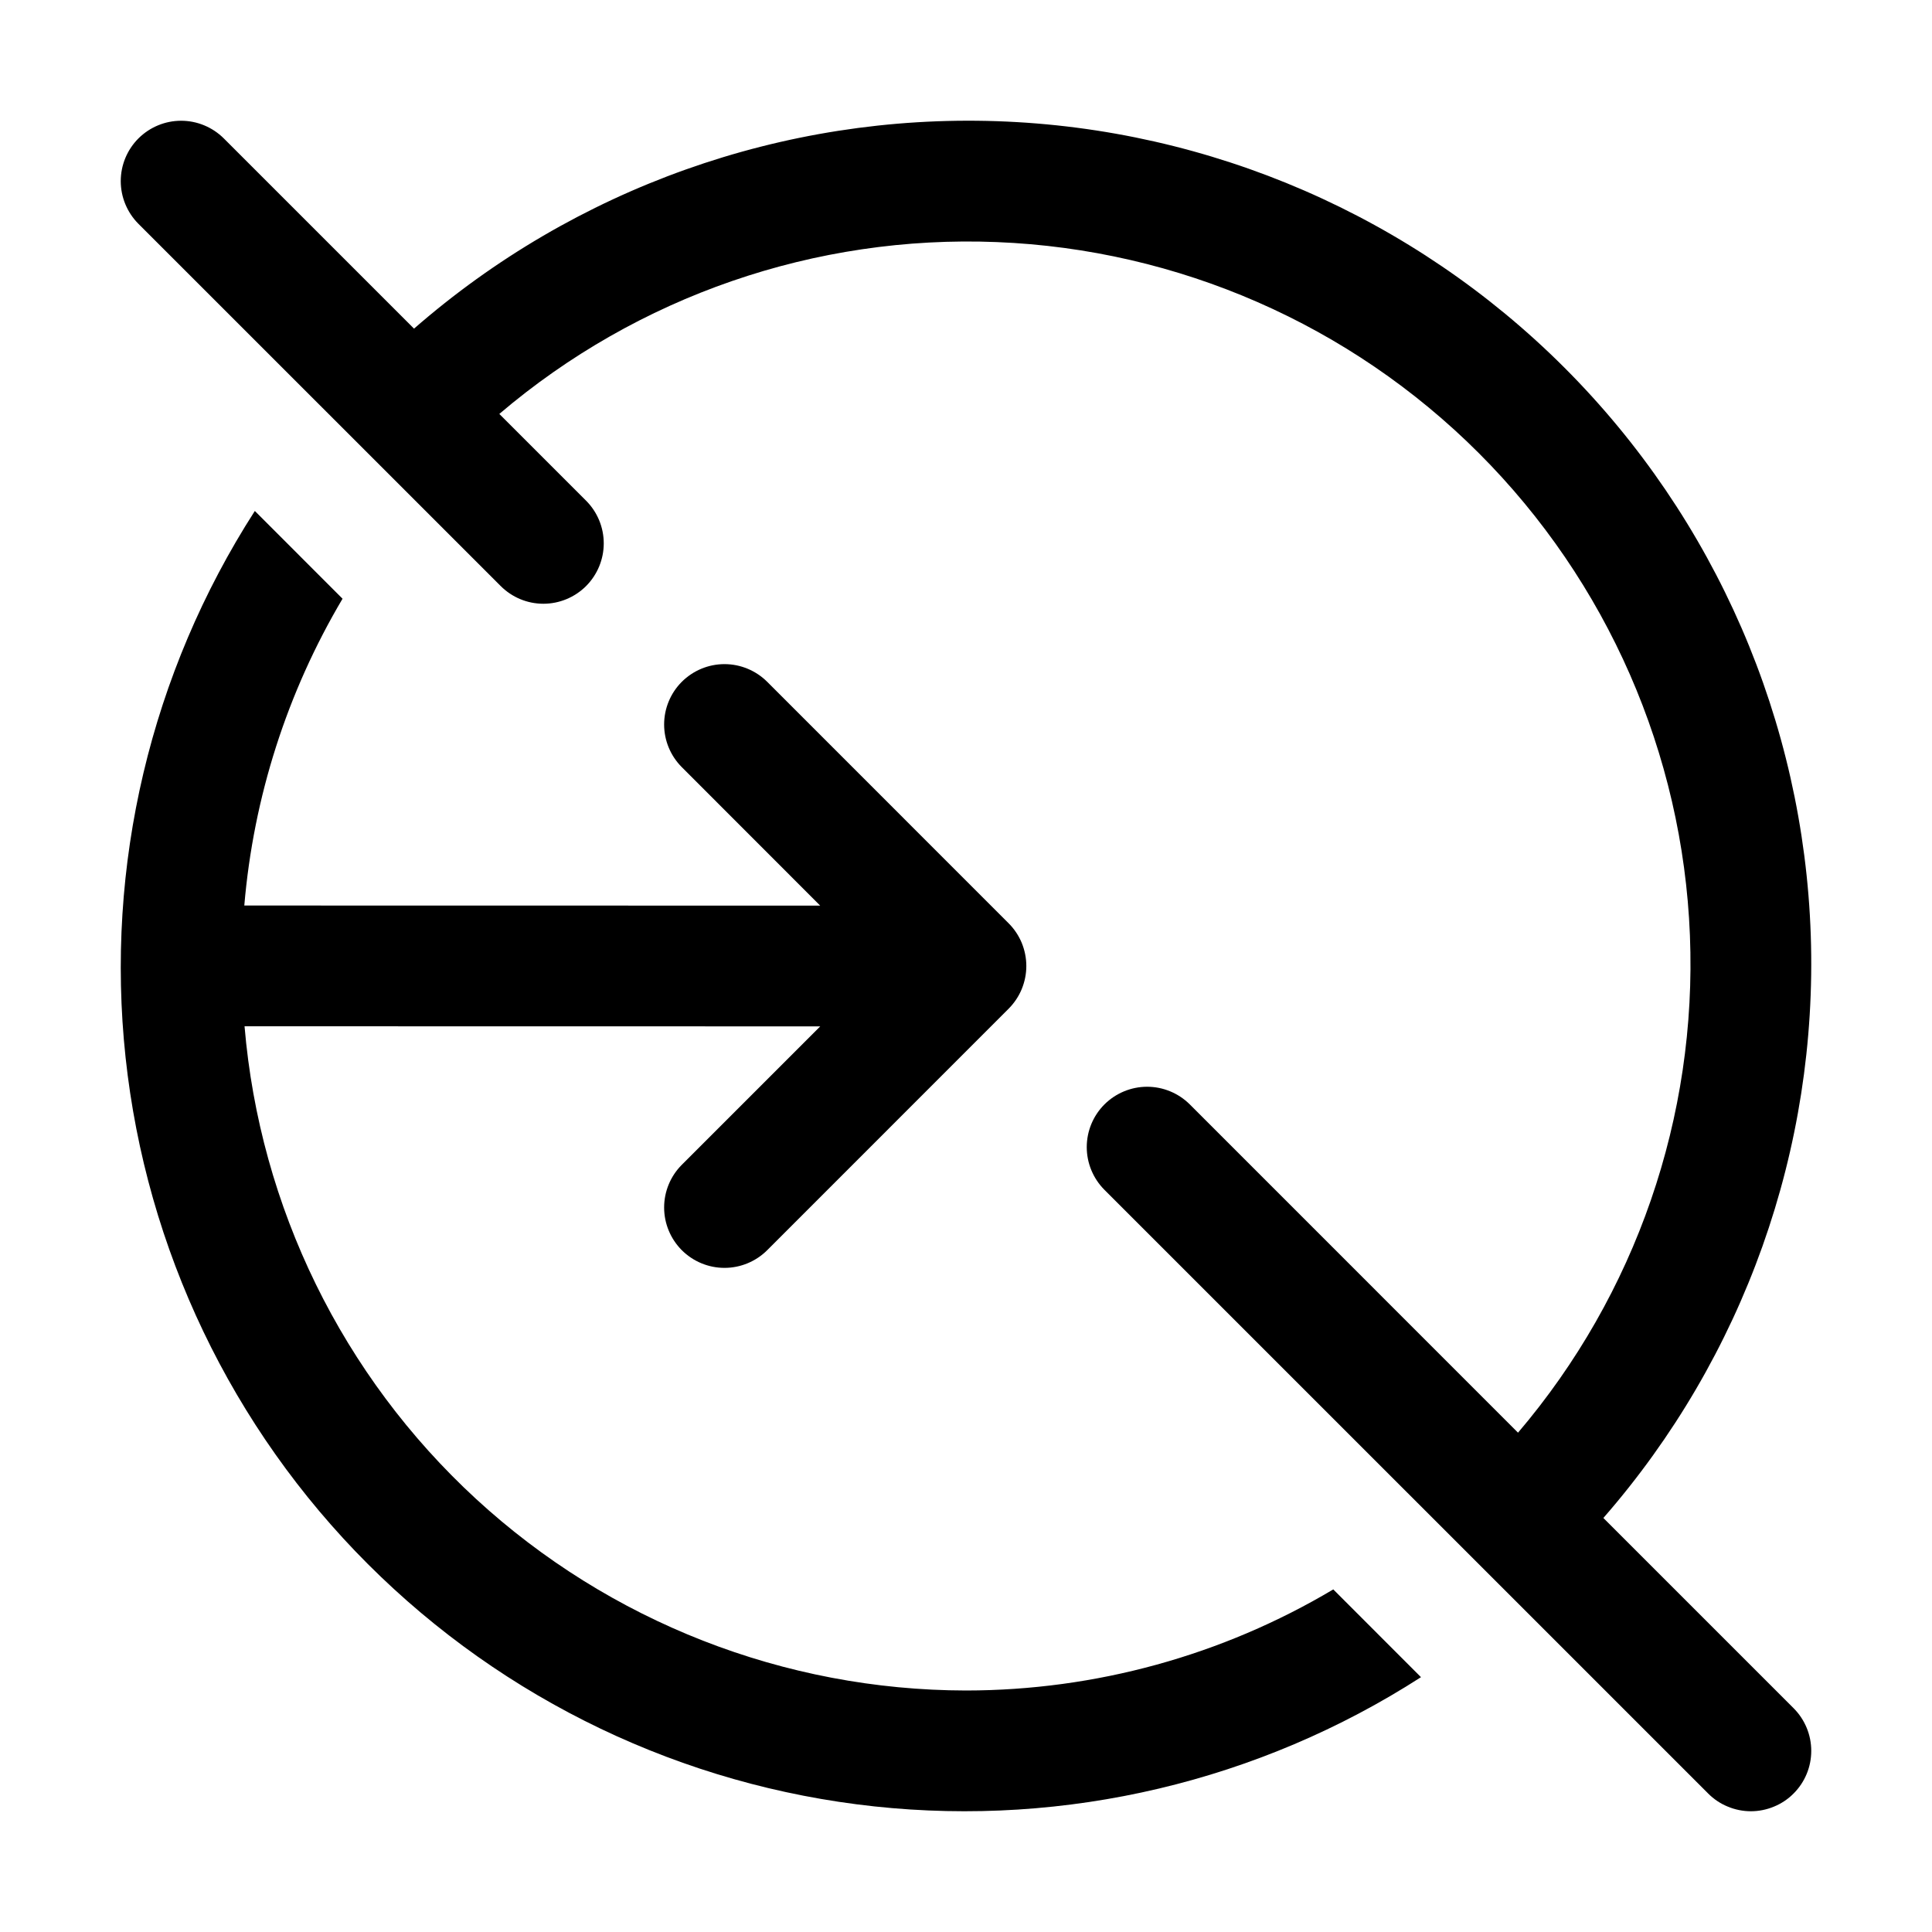
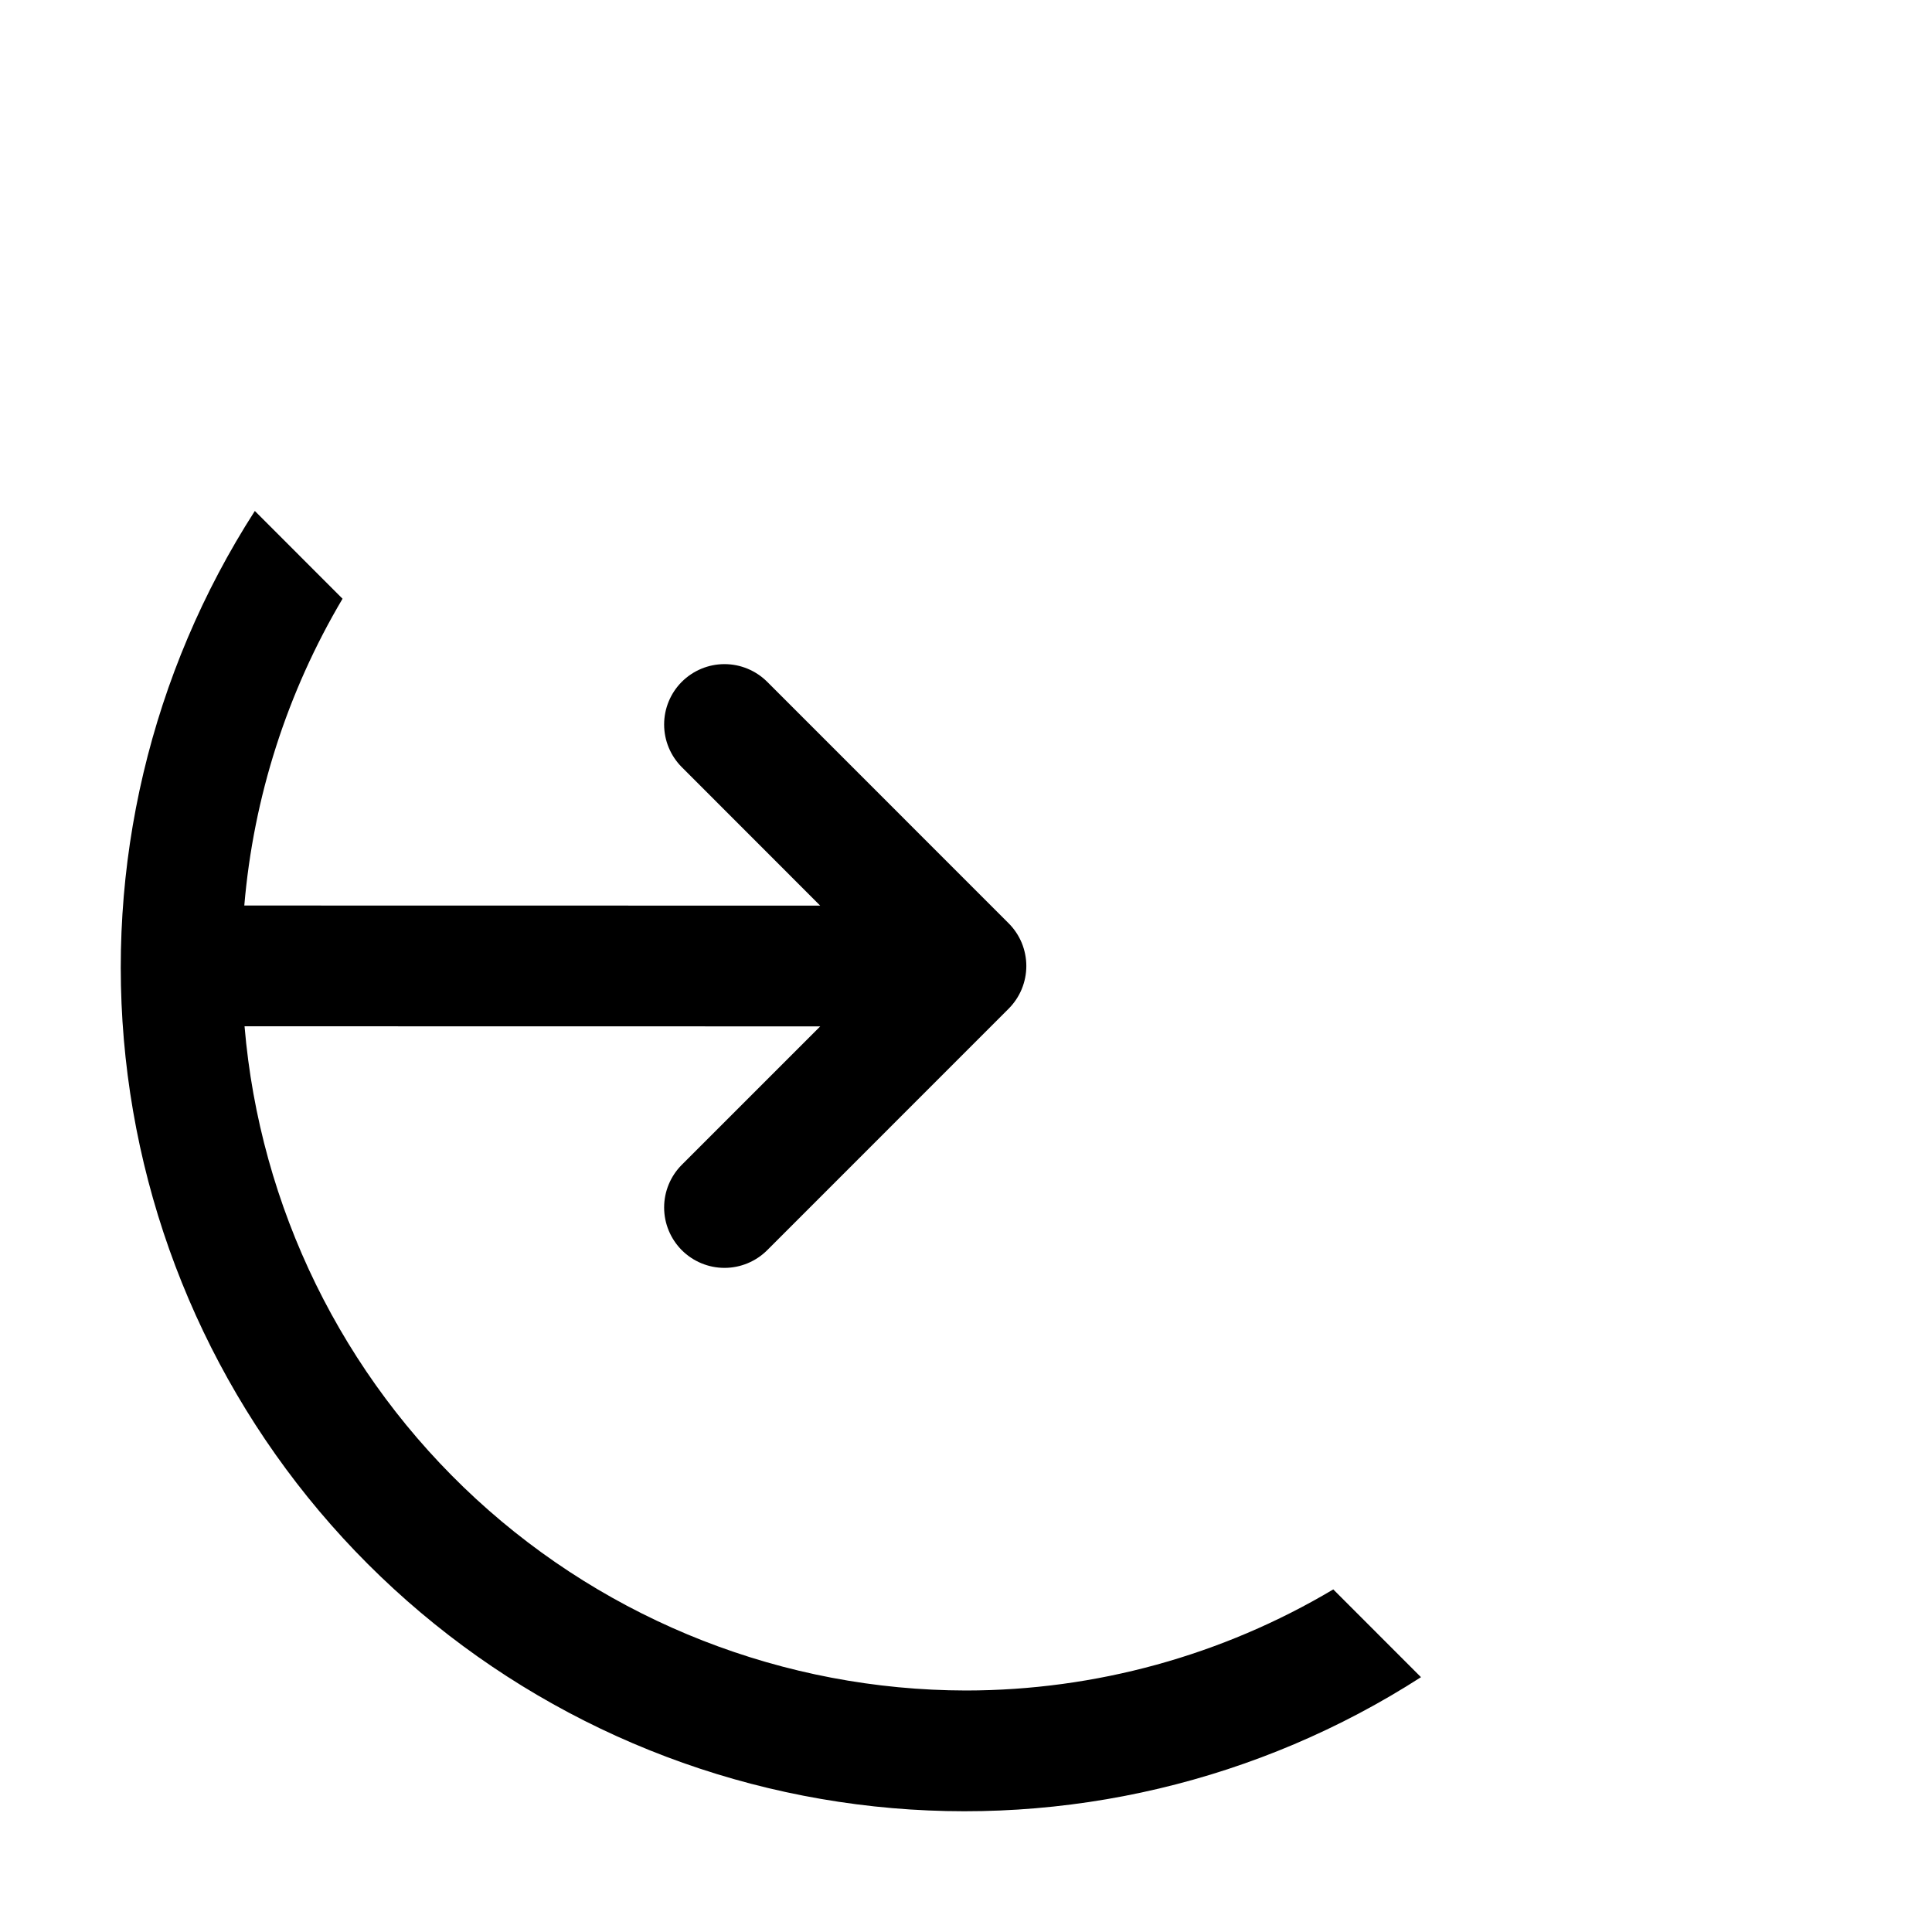
<svg xmlns="http://www.w3.org/2000/svg" width="40" height="40" viewBox="0 0 40 40" fill="none">
-   <path d="M33.196 31.428C36.105 28.095 37.64 23.782 37.49 19.36C37.34 14.939 35.517 10.739 32.389 7.611C29.261 4.483 25.061 2.659 20.639 2.509C16.218 2.36 11.905 3.895 8.572 6.804L4.634 2.866C4.399 2.632 4.081 2.5 3.75 2.5C3.418 2.5 3.101 2.632 2.866 2.866C2.632 3.1 2.5 3.418 2.5 3.75C2.5 4.081 2.632 4.399 2.866 4.634L10.366 12.133C10.601 12.368 10.918 12.5 11.25 12.5C11.581 12.5 11.899 12.368 12.134 12.134C12.368 11.899 12.5 11.581 12.5 11.25C12.5 10.918 12.368 10.6 12.134 10.366L10.338 8.57C13.201 6.132 16.878 4.861 20.637 5.012C24.395 5.162 27.958 6.722 30.618 9.382C33.277 12.041 34.838 15.605 34.988 19.363C35.138 23.121 33.868 26.798 31.429 29.662L24.634 22.866C24.399 22.632 24.081 22.5 23.75 22.5C23.419 22.5 23.101 22.632 22.866 22.866C22.632 23.1 22.5 23.418 22.5 23.75C22.5 24.081 22.632 24.399 22.866 24.634L35.366 37.133C35.482 37.25 35.62 37.342 35.772 37.404C35.923 37.467 36.086 37.5 36.25 37.5C36.414 37.5 36.577 37.467 36.728 37.404C36.88 37.342 37.018 37.25 37.134 37.133C37.25 37.017 37.342 36.88 37.405 36.728C37.468 36.576 37.5 36.414 37.5 36.25C37.5 36.086 37.468 35.923 37.405 35.772C37.342 35.62 37.25 35.482 37.134 35.366L33.196 31.428Z" fill="black" />
  <path d="M20 35C16.241 34.994 12.62 33.578 9.854 31.032C7.089 28.486 5.379 24.995 5.063 21.248L16.982 21.25L14.116 24.116C13.882 24.35 13.75 24.668 13.75 25C13.75 25.331 13.882 25.649 14.116 25.884C14.351 26.118 14.668 26.25 15 26.25C15.331 26.25 15.649 26.118 15.884 25.884L20.883 20.884C20.999 20.767 21.091 20.63 21.154 20.478C21.216 20.326 21.249 20.164 21.249 20C21.249 19.836 21.216 19.673 21.154 19.521C21.091 19.37 20.999 19.232 20.883 19.116L15.884 14.116C15.649 13.882 15.331 13.75 15 13.75C14.668 13.75 14.351 13.882 14.116 14.116C13.882 14.35 13.75 14.668 13.75 15C13.75 15.331 13.882 15.649 14.116 15.883L16.981 18.75L5.058 18.748C5.248 16.505 5.944 14.333 7.092 12.396L5.276 10.579C3.118 13.935 2.174 17.927 2.6 21.894C3.026 25.86 4.796 29.562 7.617 32.383C10.438 35.203 14.139 36.974 18.106 37.4C22.072 37.826 26.065 36.882 29.42 34.724L27.604 32.907C25.303 34.276 22.677 34.998 20 35V35Z" fill="black" />
</svg>